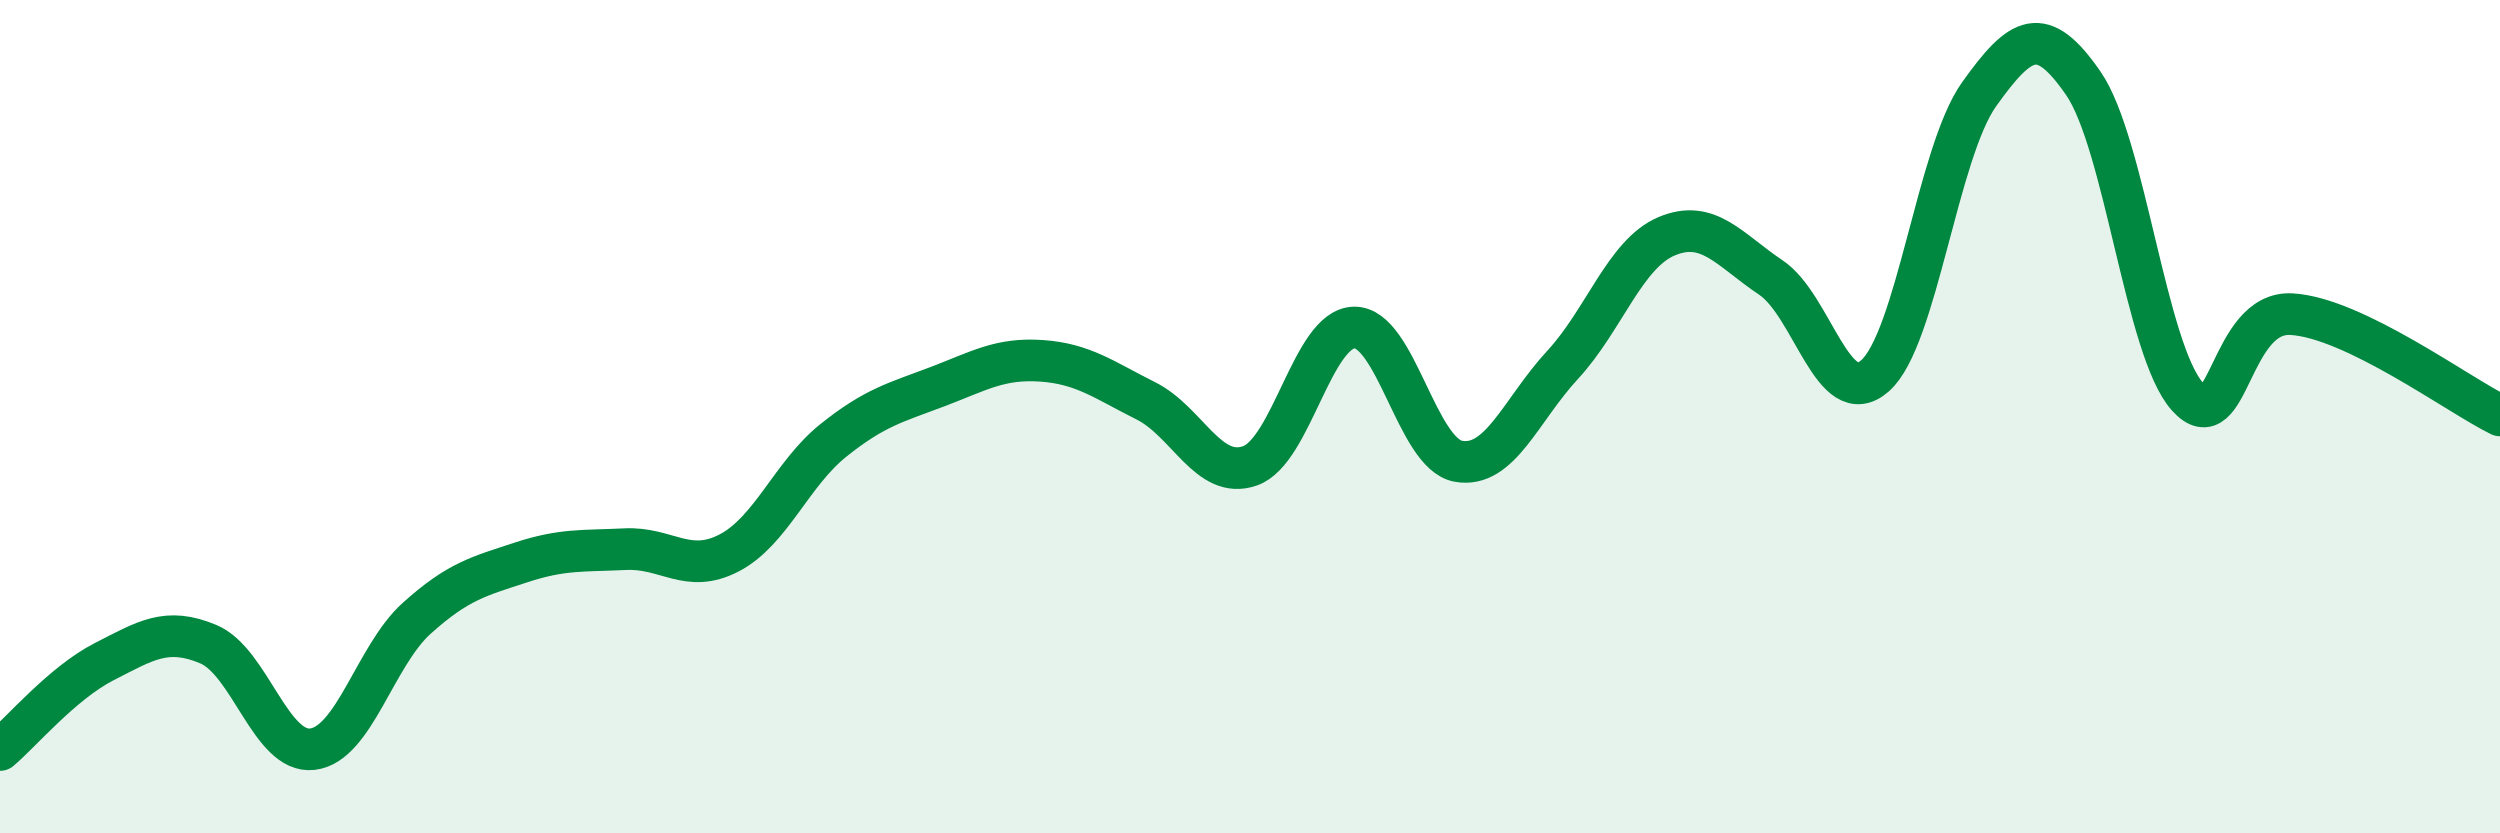
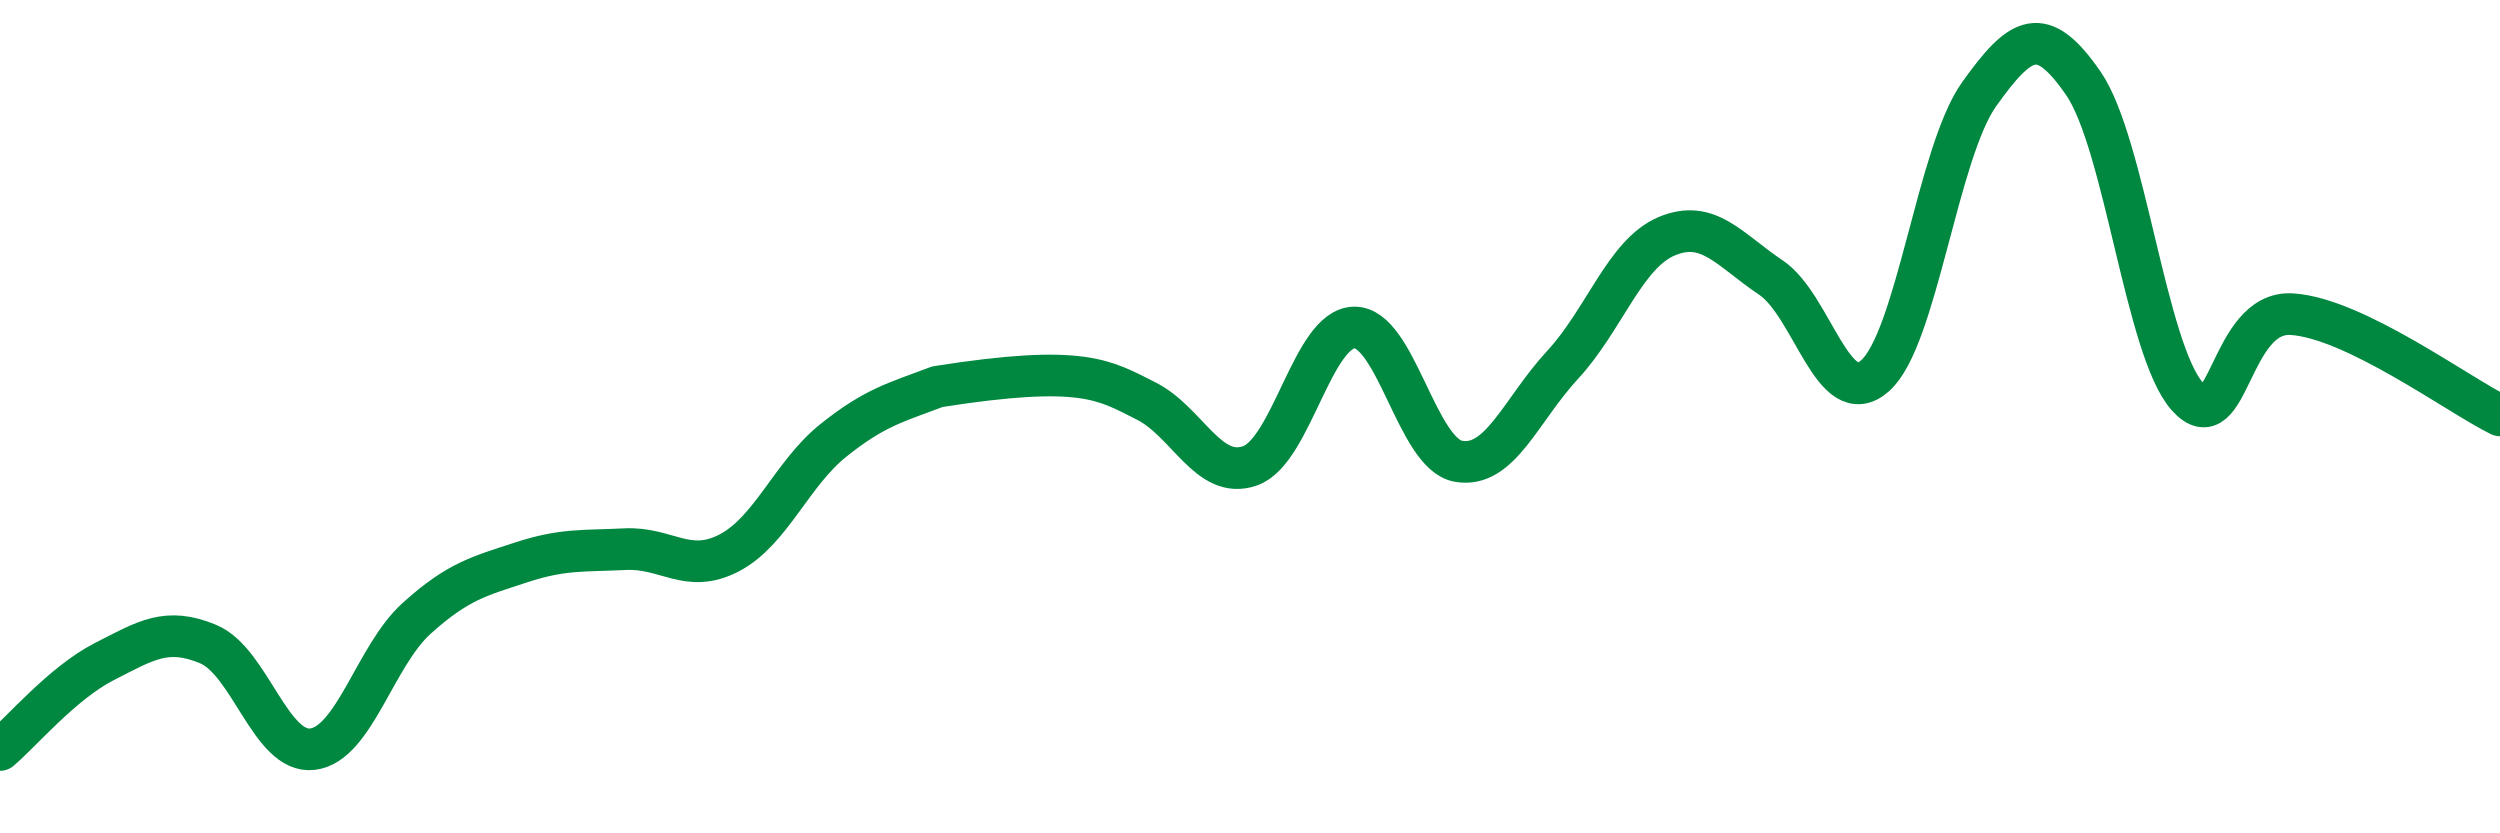
<svg xmlns="http://www.w3.org/2000/svg" width="60" height="20" viewBox="0 0 60 20">
-   <path d="M 0,18 C 0.5,17.58 1.5,16.39 2.5,15.88 C 3.5,15.37 4,15.04 5,15.46 C 6,15.88 6.5,18.1 7.5,17.98 C 8.5,17.86 9,15.74 10,14.84 C 11,13.94 11.5,13.83 12.5,13.5 C 13.5,13.17 14,13.23 15,13.18 C 16,13.13 16.5,13.79 17.5,13.27 C 18.5,12.75 19,11.37 20,10.57 C 21,9.77 21.5,9.66 22.5,9.28 C 23.5,8.9 24,8.59 25,8.66 C 26,8.73 26.5,9.12 27.5,9.62 C 28.5,10.12 29,11.53 30,11.18 C 31,10.83 31.5,7.88 32.5,7.86 C 33.5,7.84 34,10.89 35,11.07 C 36,11.25 36.5,9.84 37.5,8.76 C 38.5,7.68 39,6.09 40,5.67 C 41,5.25 41.5,5.99 42.5,6.66 C 43.5,7.33 44,9.9 45,9.02 C 46,8.14 46.5,3.66 47.5,2.26 C 48.5,0.86 49,0.55 50,2 C 51,3.45 51.5,8.41 52.5,9.52 C 53.5,10.63 53.5,7.45 55,7.54 C 56.5,7.63 59,9.48 60,9.97L60 20L0 20Z" fill="#008740" opacity="0.1" stroke-linecap="round" stroke-linejoin="round" />
-   <path d="M 0,18 C 0.5,17.58 1.5,16.39 2.5,15.88 C 3.5,15.37 4,15.04 5,15.46 C 6,15.88 6.5,18.1 7.5,17.98 C 8.5,17.86 9,15.74 10,14.84 C 11,13.94 11.5,13.83 12.5,13.5 C 13.5,13.17 14,13.23 15,13.18 C 16,13.13 16.5,13.79 17.5,13.27 C 18.5,12.75 19,11.37 20,10.57 C 21,9.77 21.5,9.66 22.5,9.28 C 23.5,8.9 24,8.59 25,8.66 C 26,8.73 26.5,9.12 27.5,9.62 C 28.5,10.12 29,11.53 30,11.18 C 31,10.83 31.5,7.88 32.5,7.86 C 33.5,7.84 34,10.89 35,11.07 C 36,11.25 36.5,9.84 37.5,8.76 C 38.5,7.68 39,6.09 40,5.67 C 41,5.25 41.5,5.99 42.5,6.66 C 43.5,7.33 44,9.9 45,9.02 C 46,8.14 46.5,3.66 47.5,2.26 C 48.5,0.86 49,0.55 50,2 C 51,3.45 51.5,8.41 52.5,9.52 C 53.5,10.63 53.5,7.45 55,7.54 C 56.5,7.63 59,9.48 60,9.97" stroke="#008740" stroke-width="1" fill="none" stroke-linecap="round" stroke-linejoin="round" />
+   <path d="M 0,18 C 0.5,17.58 1.5,16.39 2.5,15.88 C 3.5,15.37 4,15.04 5,15.46 C 6,15.88 6.5,18.1 7.5,17.98 C 8.5,17.86 9,15.74 10,14.84 C 11,13.94 11.5,13.83 12.5,13.5 C 13.5,13.17 14,13.23 15,13.18 C 16,13.13 16.5,13.79 17.5,13.27 C 18.5,12.75 19,11.37 20,10.57 C 21,9.77 21.5,9.66 22.5,9.28 C 26,8.73 26.5,9.12 27.5,9.62 C 28.5,10.12 29,11.53 30,11.18 C 31,10.83 31.5,7.88 32.5,7.86 C 33.5,7.84 34,10.89 35,11.07 C 36,11.25 36.5,9.84 37.5,8.76 C 38.5,7.68 39,6.09 40,5.67 C 41,5.25 41.5,5.99 42.5,6.66 C 43.5,7.33 44,9.9 45,9.02 C 46,8.14 46.5,3.66 47.5,2.26 C 48.5,0.86 49,0.55 50,2 C 51,3.45 51.5,8.41 52.5,9.52 C 53.5,10.63 53.5,7.45 55,7.54 C 56.5,7.63 59,9.48 60,9.97" stroke="#008740" stroke-width="1" fill="none" stroke-linecap="round" stroke-linejoin="round" />
</svg>